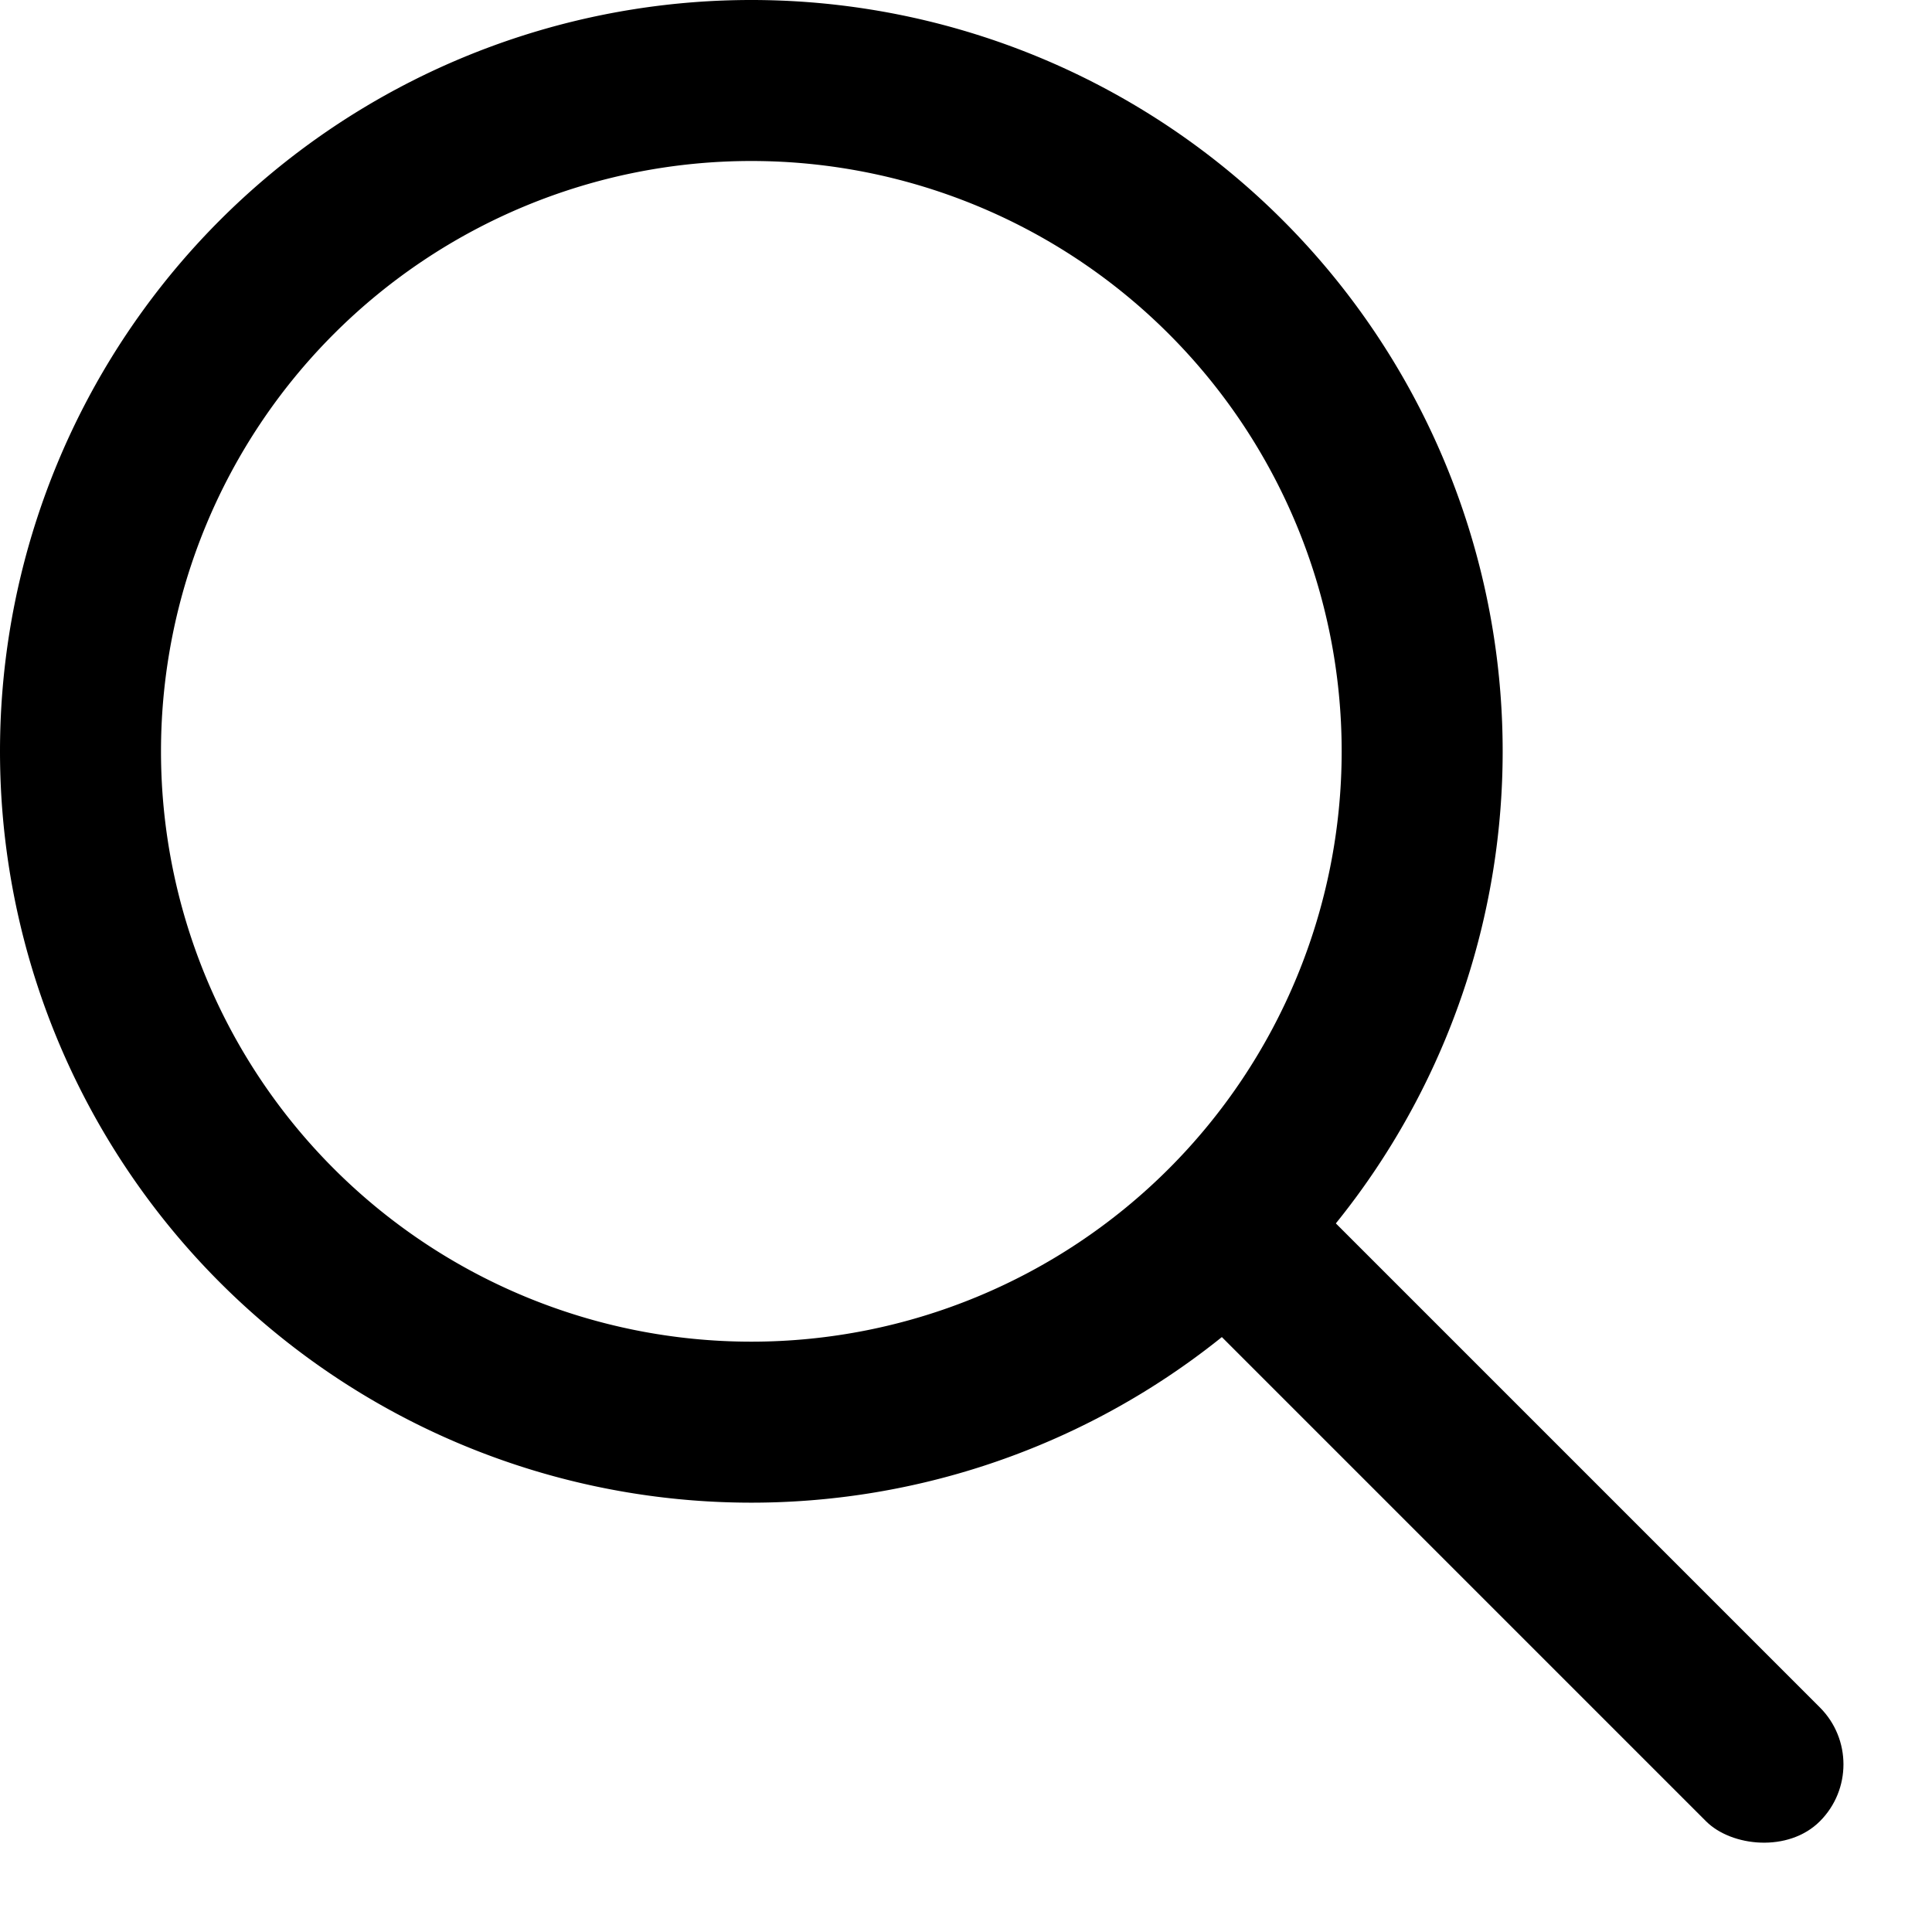
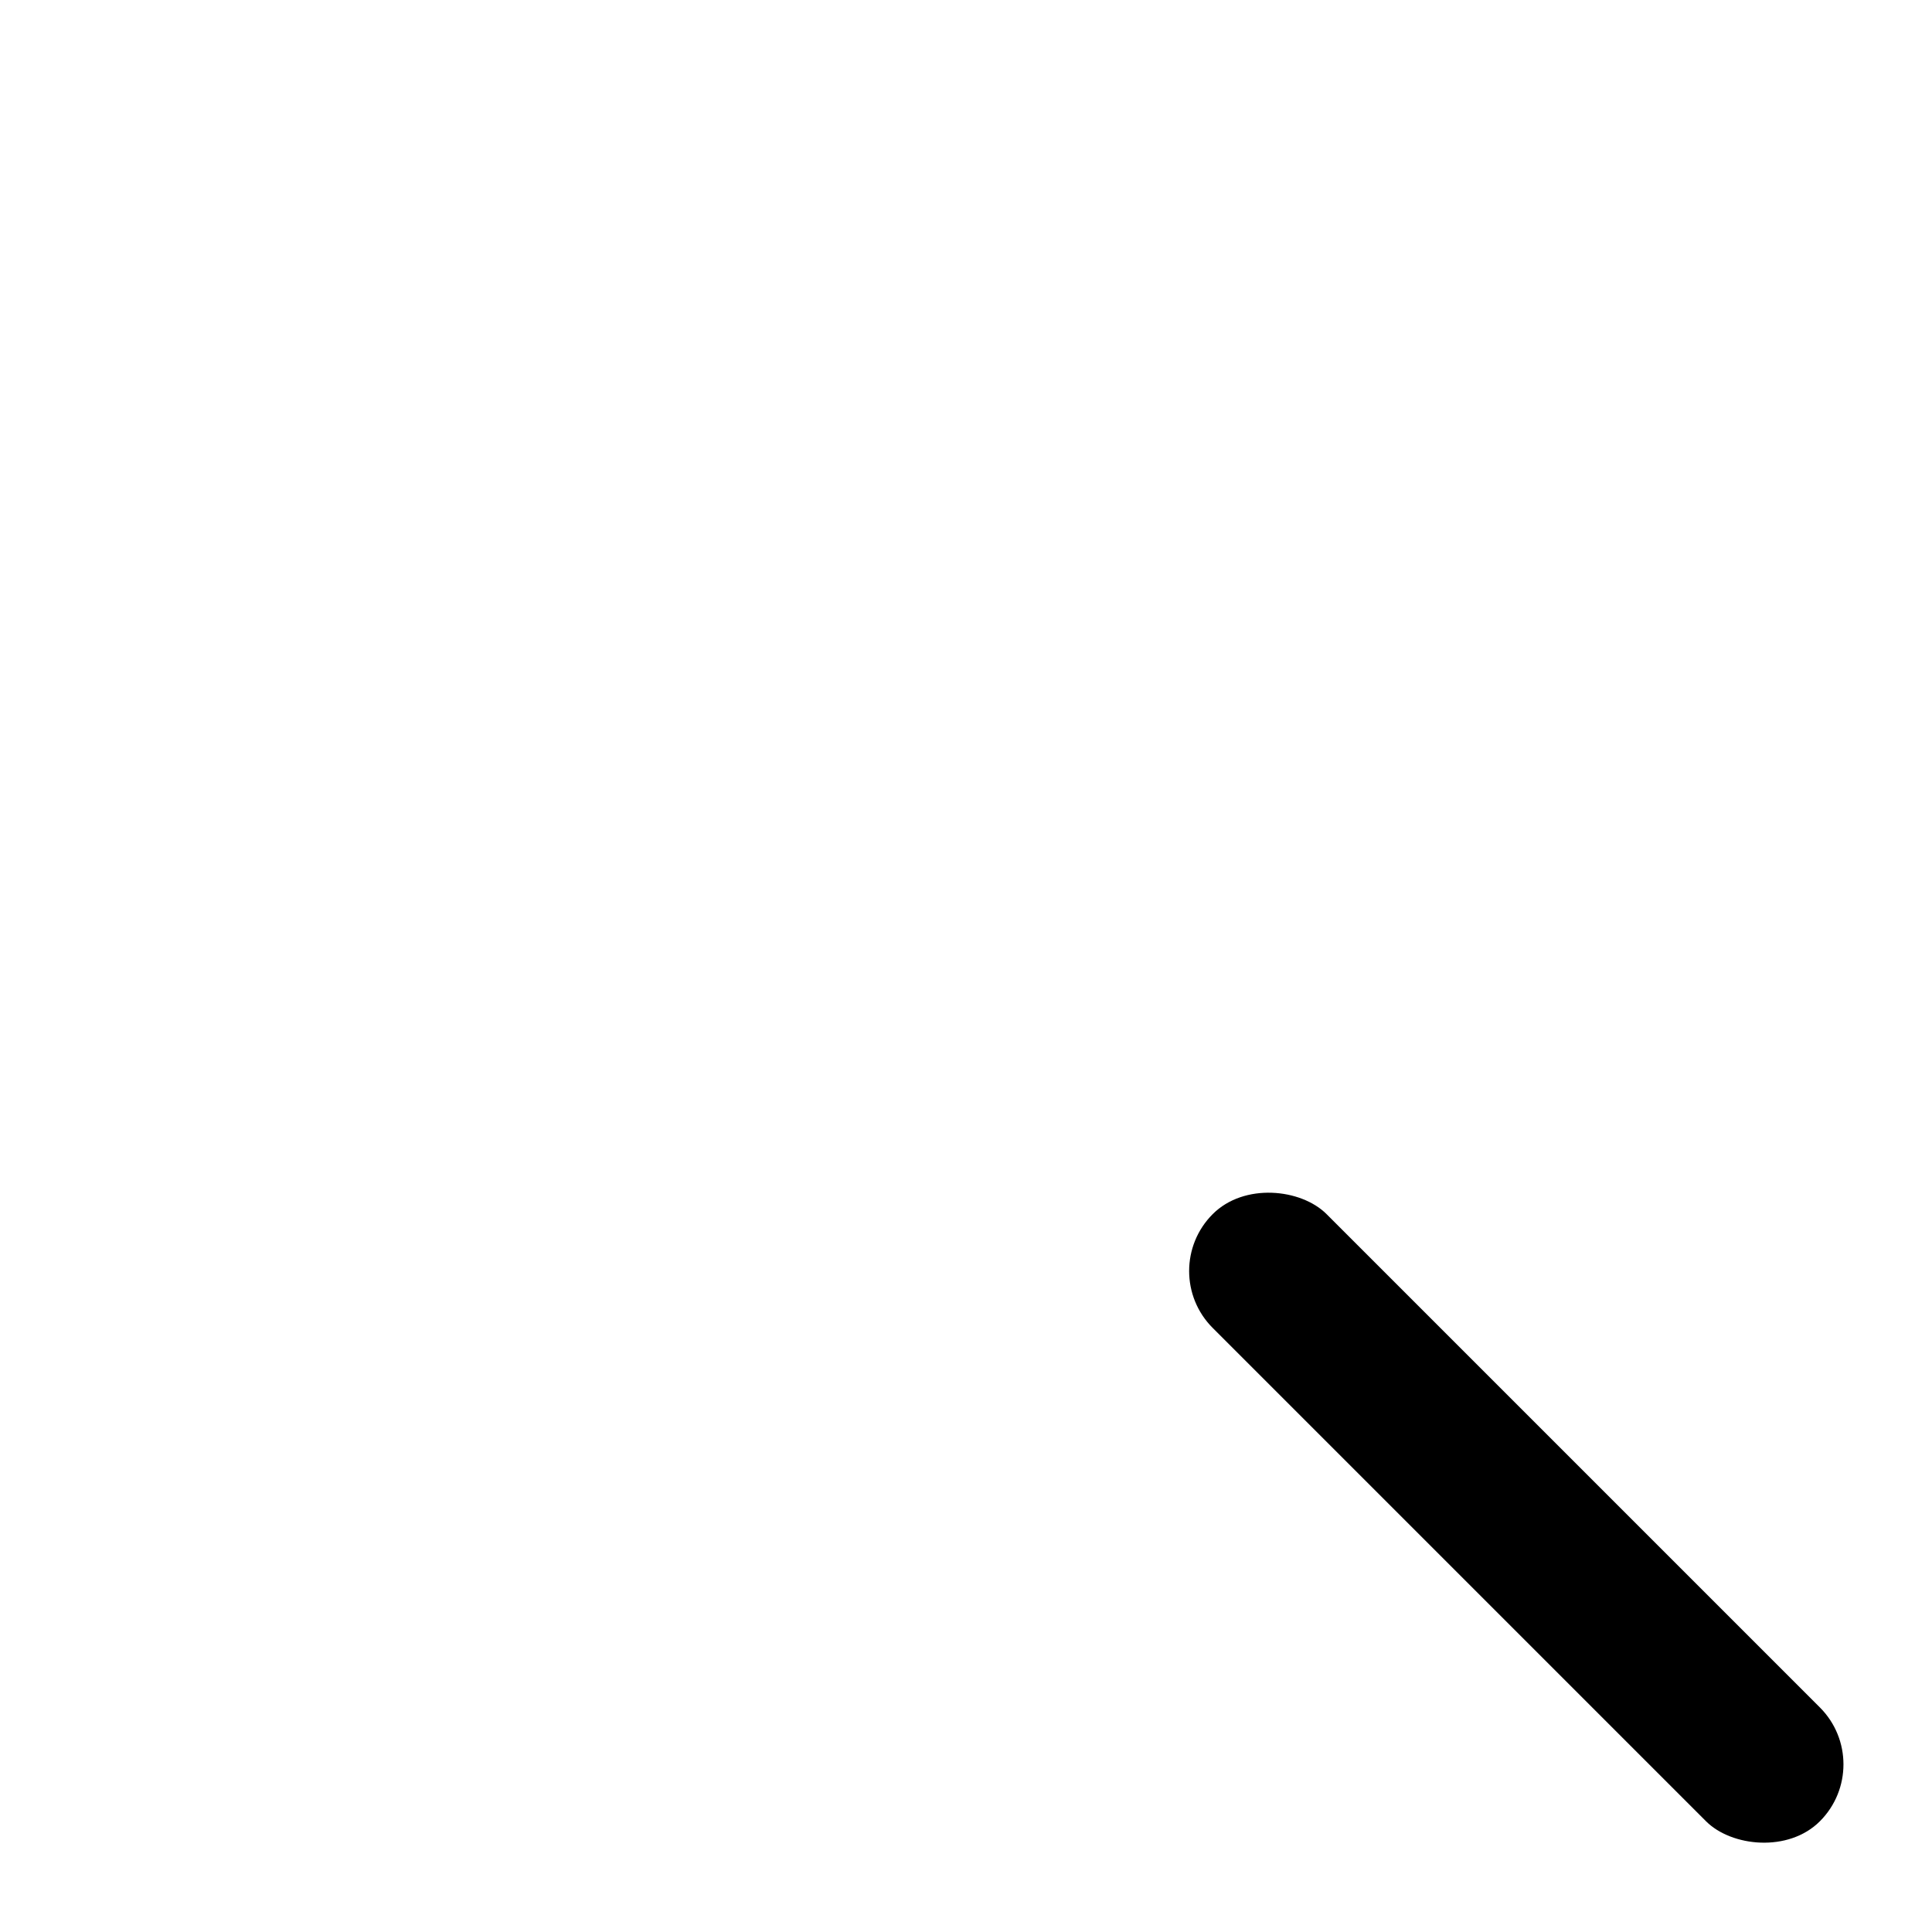
<svg xmlns="http://www.w3.org/2000/svg" height="100" width="100" fill="#000" viewBox="0 0 18 18" version="1.1" x="0" y="0">
  <g fill="#000" stroke="none" stroke-width="1" fill-rule="evenodd">
    <rect transform="rotate(-45 14.127 14.14)" x="13.377" y="10.14" width="1.5" height="8" rx=".75" />
-     <path d="M14 7A7 7 0 100 7a7 7 0 0014 0zm-1.5 0a5.5 5.5 0 10-11 0 5.5 5.5 0 0011 0z" />
  </g>
</svg>